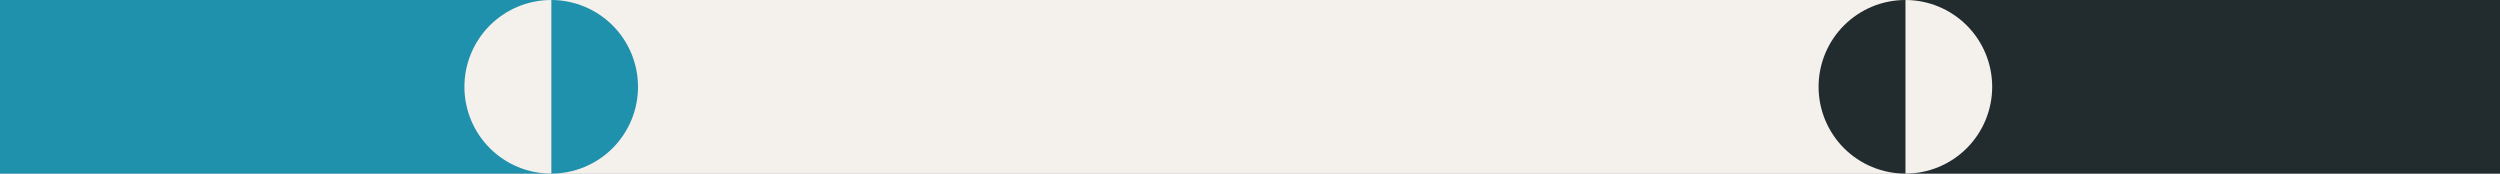
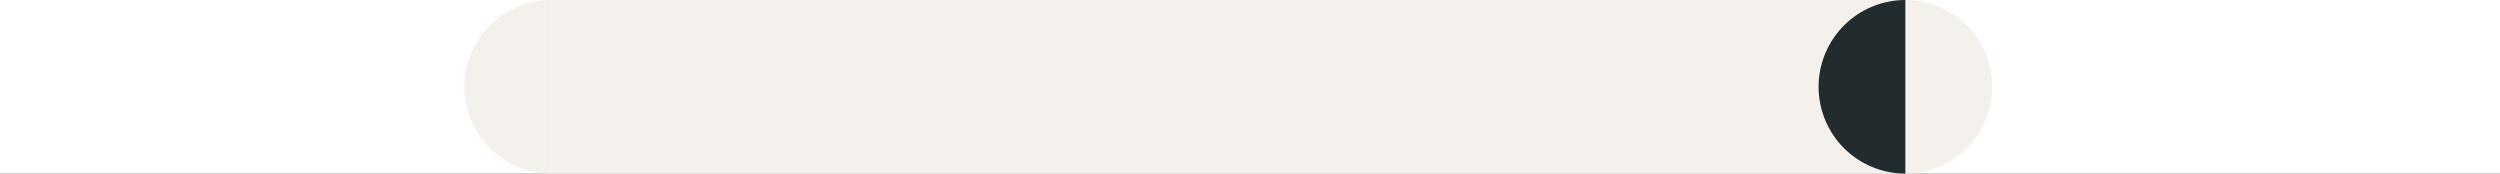
<svg xmlns="http://www.w3.org/2000/svg" width="576" height="40" viewBox="0 0 576 40" fill="none">
  <rect x="0" y="0" width="576" height="40" fill="#333333" stroke="none" />
  <g clip-path="url(#clip0_767_9305)">
    <rect width="576" height="40" fill="white" />
-     <rect x="687" y="40" width="248" height="40" transform="rotate(-180 687 40)" fill="#222C2E" />
    <rect width="312" height="40" transform="matrix(1 8.74228e-08 8.74228e-08 -1 127 40)" fill="#F4F0EC" />
-     <rect width="208" height="40" transform="matrix(1 8.74228e-08 8.74228e-08 -1 -81 40)" fill="#2091AD" />
    <path d="M439 0C441.627 0 444.227 0.517 446.654 1.523C449.08 2.528 451.285 4.001 453.142 5.858C454.999 7.715 456.473 9.92 457.478 12.347C458.483 14.773 459 17.374 459 20C459 22.627 458.483 25.227 457.478 27.654C456.473 30.08 454.999 32.285 453.142 34.142C451.285 35.999 449.08 37.473 446.654 38.478C444.227 39.483 441.627 40 439 40L439 20L439 0Z" fill="#F4F0EC" />
    <path d="M439 40C436.374 40 433.773 39.483 431.346 38.478C428.92 37.472 426.715 35.999 424.858 34.142C423.001 32.285 421.528 30.08 420.523 27.654C419.517 25.227 419 22.626 419 20C419 17.373 419.517 14.773 420.523 12.346C421.528 9.92 423.001 7.715 424.858 5.858C426.715 4.001 428.92 2.527 431.346 1.522C433.773 0.517 436.374 -6.43362e-06 439 -5.48386e-06L439 20L439 40Z" fill="#222C2E" />
-     <path d="M127 0C129.626 0 132.227 0.517 134.654 1.523C137.08 2.528 139.285 4.001 141.142 5.858C142.999 7.715 144.472 9.92 145.478 12.347C146.483 14.773 147 17.374 147 20C147 22.627 146.483 25.227 145.478 27.654C144.472 30.08 142.999 32.285 141.142 34.142C139.285 35.999 137.08 37.473 134.654 38.478C132.227 39.483 129.626 40 127 40L127 20L127 0Z" fill="#2091AD" />
    <path d="M127 40C124.374 40 121.773 39.483 119.346 38.478C116.92 37.472 114.715 35.999 112.858 34.142C111.001 32.285 109.528 30.08 108.522 27.654C107.517 25.227 107 22.626 107 20C107 17.373 107.517 14.773 108.522 12.346C109.528 9.92 111.001 7.715 112.858 5.858C114.715 4.001 116.92 2.527 119.346 1.522C121.773 0.517 124.374 -6.43362e-06 127 -5.48386e-06L127 20L127 40Z" fill="#F4F0EC" />
  </g>
  <defs>
    <clipPath id="clip0_767_9305">
      <rect width="576" height="40" fill="white" />
    </clipPath>
  </defs>
</svg>